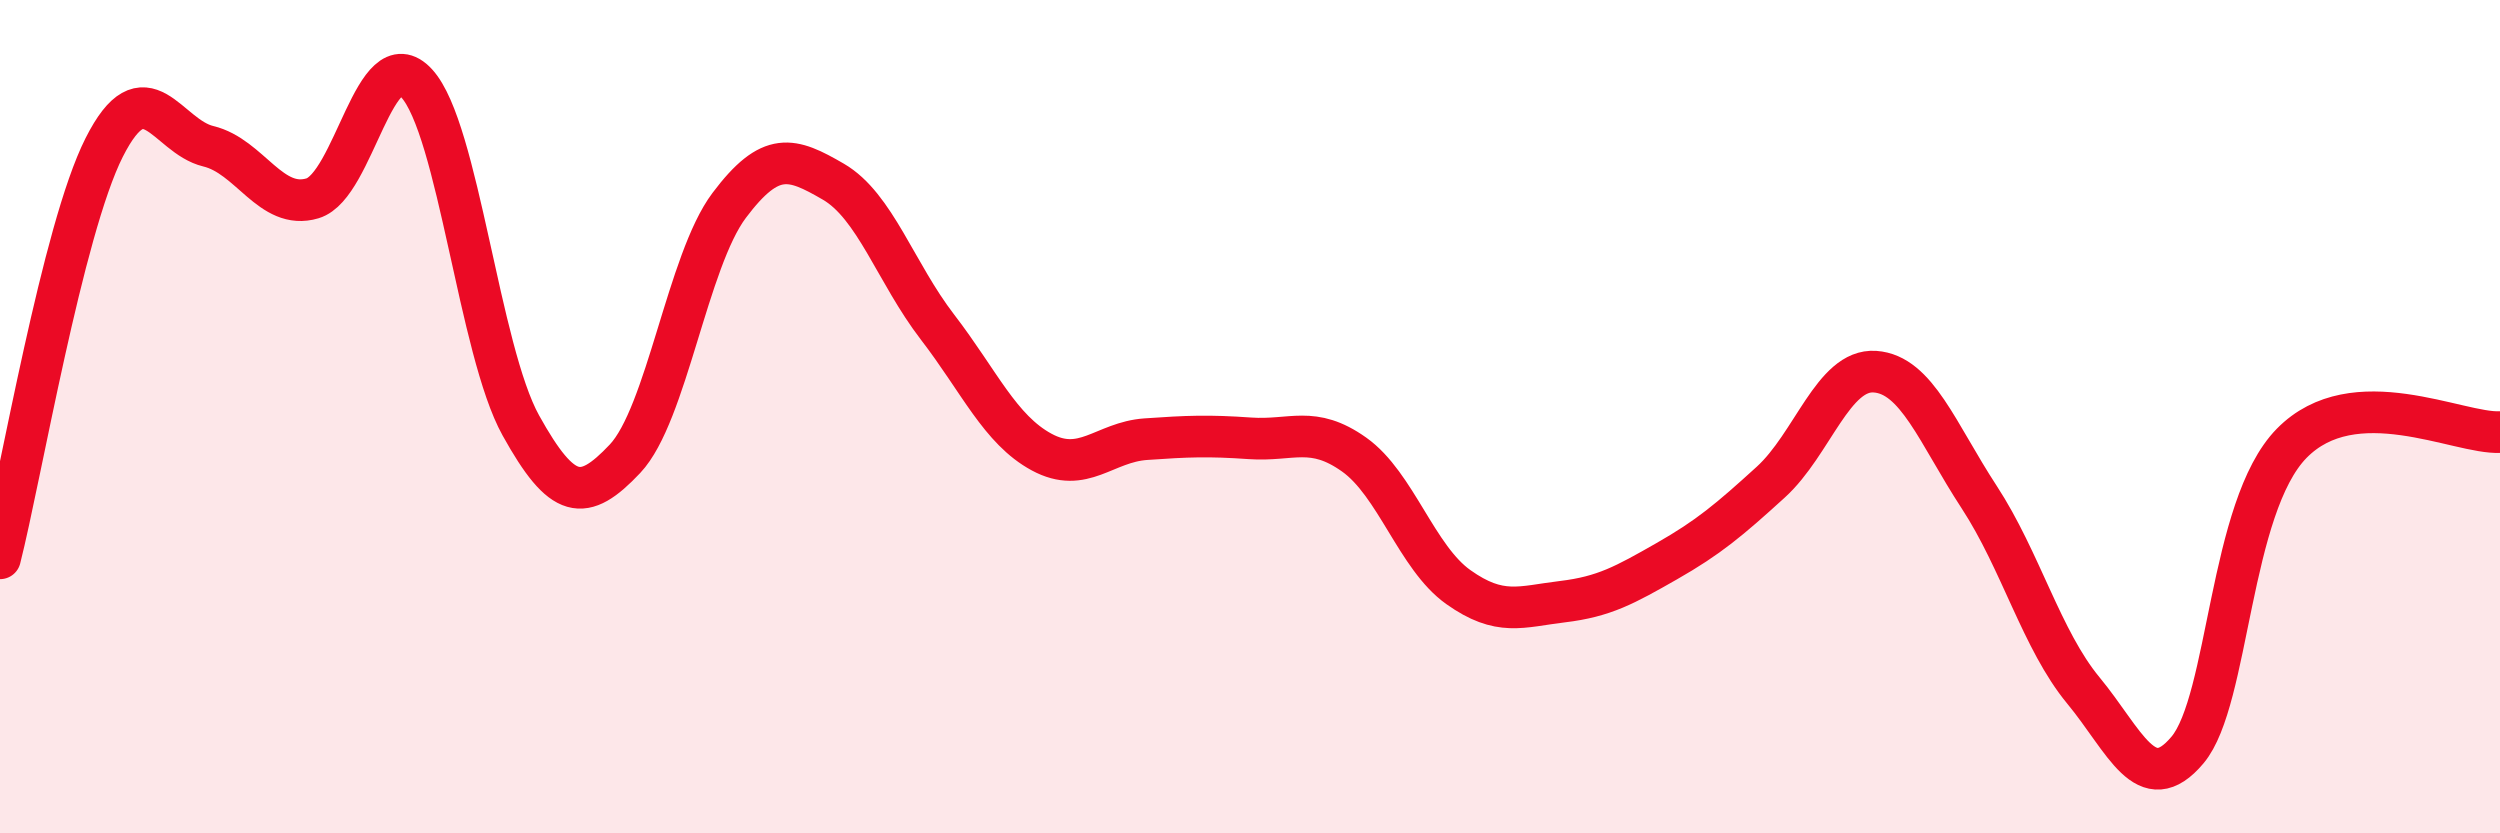
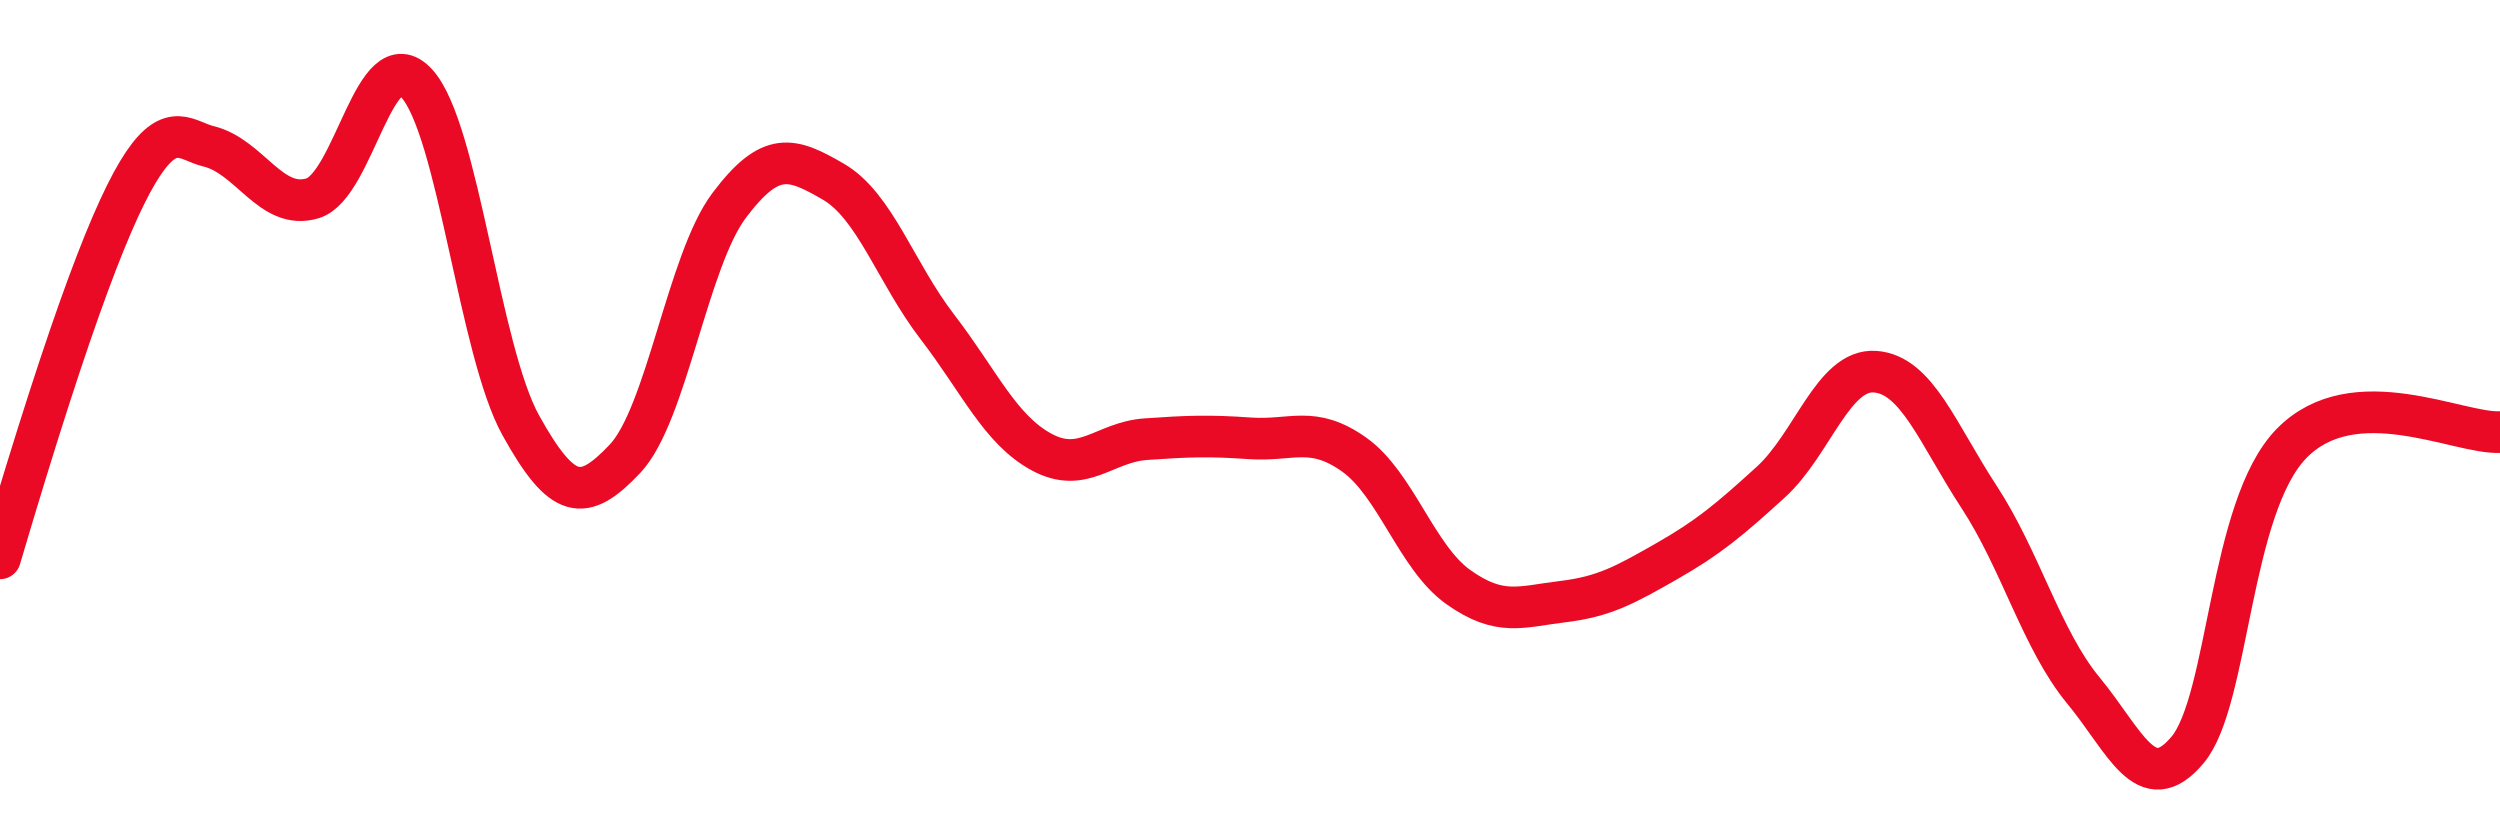
<svg xmlns="http://www.w3.org/2000/svg" width="60" height="20" viewBox="0 0 60 20">
-   <path d="M 0,13.4 C 0.5,11.43 1.5,5.52 2.5,3.54 C 3.5,1.56 4,3.27 5,3.51 C 6,3.75 6.5,5.06 7.5,4.76 C 8.5,4.46 9,0.91 10,2 C 11,3.09 11.5,8.41 12.5,10.21 C 13.5,12.01 14,12.07 15,11.01 C 16,9.95 16.5,6.26 17.5,4.93 C 18.5,3.6 19,3.78 20,4.36 C 21,4.94 21.5,6.55 22.5,7.85 C 23.5,9.15 24,10.31 25,10.85 C 26,11.39 26.5,10.61 27.5,10.54 C 28.5,10.47 29,10.45 30,10.52 C 31,10.59 31.5,10.2 32.5,10.91 C 33.5,11.62 34,13.38 35,14.09 C 36,14.8 36.5,14.56 37.5,14.44 C 38.5,14.32 39,14.04 40,13.47 C 41,12.9 41.5,12.48 42.5,11.57 C 43.5,10.66 44,8.85 45,8.92 C 46,8.99 46.5,10.4 47.5,11.93 C 48.5,13.46 49,15.36 50,16.57 C 51,17.78 51.5,19.19 52.5,18 C 53.5,16.81 53.5,12.17 55,10.64 C 56.5,9.11 59,10.42 60,10.37L60 20L0 20Z" fill="#EB0A25" opacity="0.1" stroke-linecap="round" stroke-linejoin="round" />
-   <path d="M 0,13.4 C 0.5,11.43 1.5,5.52 2.5,3.54 C 3.5,1.56 4,3.27 5,3.51 C 6,3.75 6.5,5.06 7.5,4.76 C 8.5,4.46 9,0.91 10,2 C 11,3.09 11.5,8.41 12.5,10.21 C 13.5,12.01 14,12.07 15,11.01 C 16,9.95 16.5,6.26 17.5,4.93 C 18.5,3.6 19,3.78 20,4.36 C 21,4.94 21.5,6.55 22.5,7.85 C 23.5,9.15 24,10.31 25,10.85 C 26,11.39 26.5,10.61 27.5,10.54 C 28.5,10.47 29,10.45 30,10.52 C 31,10.59 31.5,10.2 32.5,10.91 C 33.5,11.62 34,13.38 35,14.09 C 36,14.8 36.5,14.56 37.5,14.44 C 38.5,14.32 39,14.04 40,13.47 C 41,12.9 41.5,12.48 42.5,11.57 C 43.5,10.66 44,8.85 45,8.92 C 46,8.99 46.5,10.4 47.5,11.93 C 48.5,13.46 49,15.36 50,16.57 C 51,17.78 51.5,19.19 52.5,18 C 53.5,16.81 53.5,12.17 55,10.64 C 56.5,9.11 59,10.42 60,10.37" stroke="#EB0A25" stroke-width="1" fill="none" stroke-linecap="round" stroke-linejoin="round" />
+   <path d="M 0,13.4 C 3.5,1.56 4,3.27 5,3.51 C 6,3.75 6.5,5.06 7.5,4.76 C 8.5,4.46 9,0.91 10,2 C 11,3.09 11.5,8.41 12.5,10.21 C 13.5,12.01 14,12.07 15,11.01 C 16,9.95 16.5,6.26 17.5,4.93 C 18.5,3.6 19,3.78 20,4.36 C 21,4.94 21.5,6.55 22.5,7.85 C 23.5,9.15 24,10.31 25,10.85 C 26,11.39 26.5,10.61 27.5,10.54 C 28.5,10.47 29,10.45 30,10.52 C 31,10.59 31.5,10.2 32.5,10.91 C 33.5,11.62 34,13.38 35,14.09 C 36,14.8 36.5,14.56 37.5,14.44 C 38.5,14.32 39,14.04 40,13.47 C 41,12.9 41.5,12.48 42.5,11.57 C 43.5,10.66 44,8.85 45,8.92 C 46,8.99 46.5,10.4 47.5,11.93 C 48.5,13.46 49,15.36 50,16.57 C 51,17.78 51.5,19.19 52.5,18 C 53.5,16.81 53.5,12.17 55,10.64 C 56.5,9.11 59,10.42 60,10.37" stroke="#EB0A25" stroke-width="1" fill="none" stroke-linecap="round" stroke-linejoin="round" />
</svg>